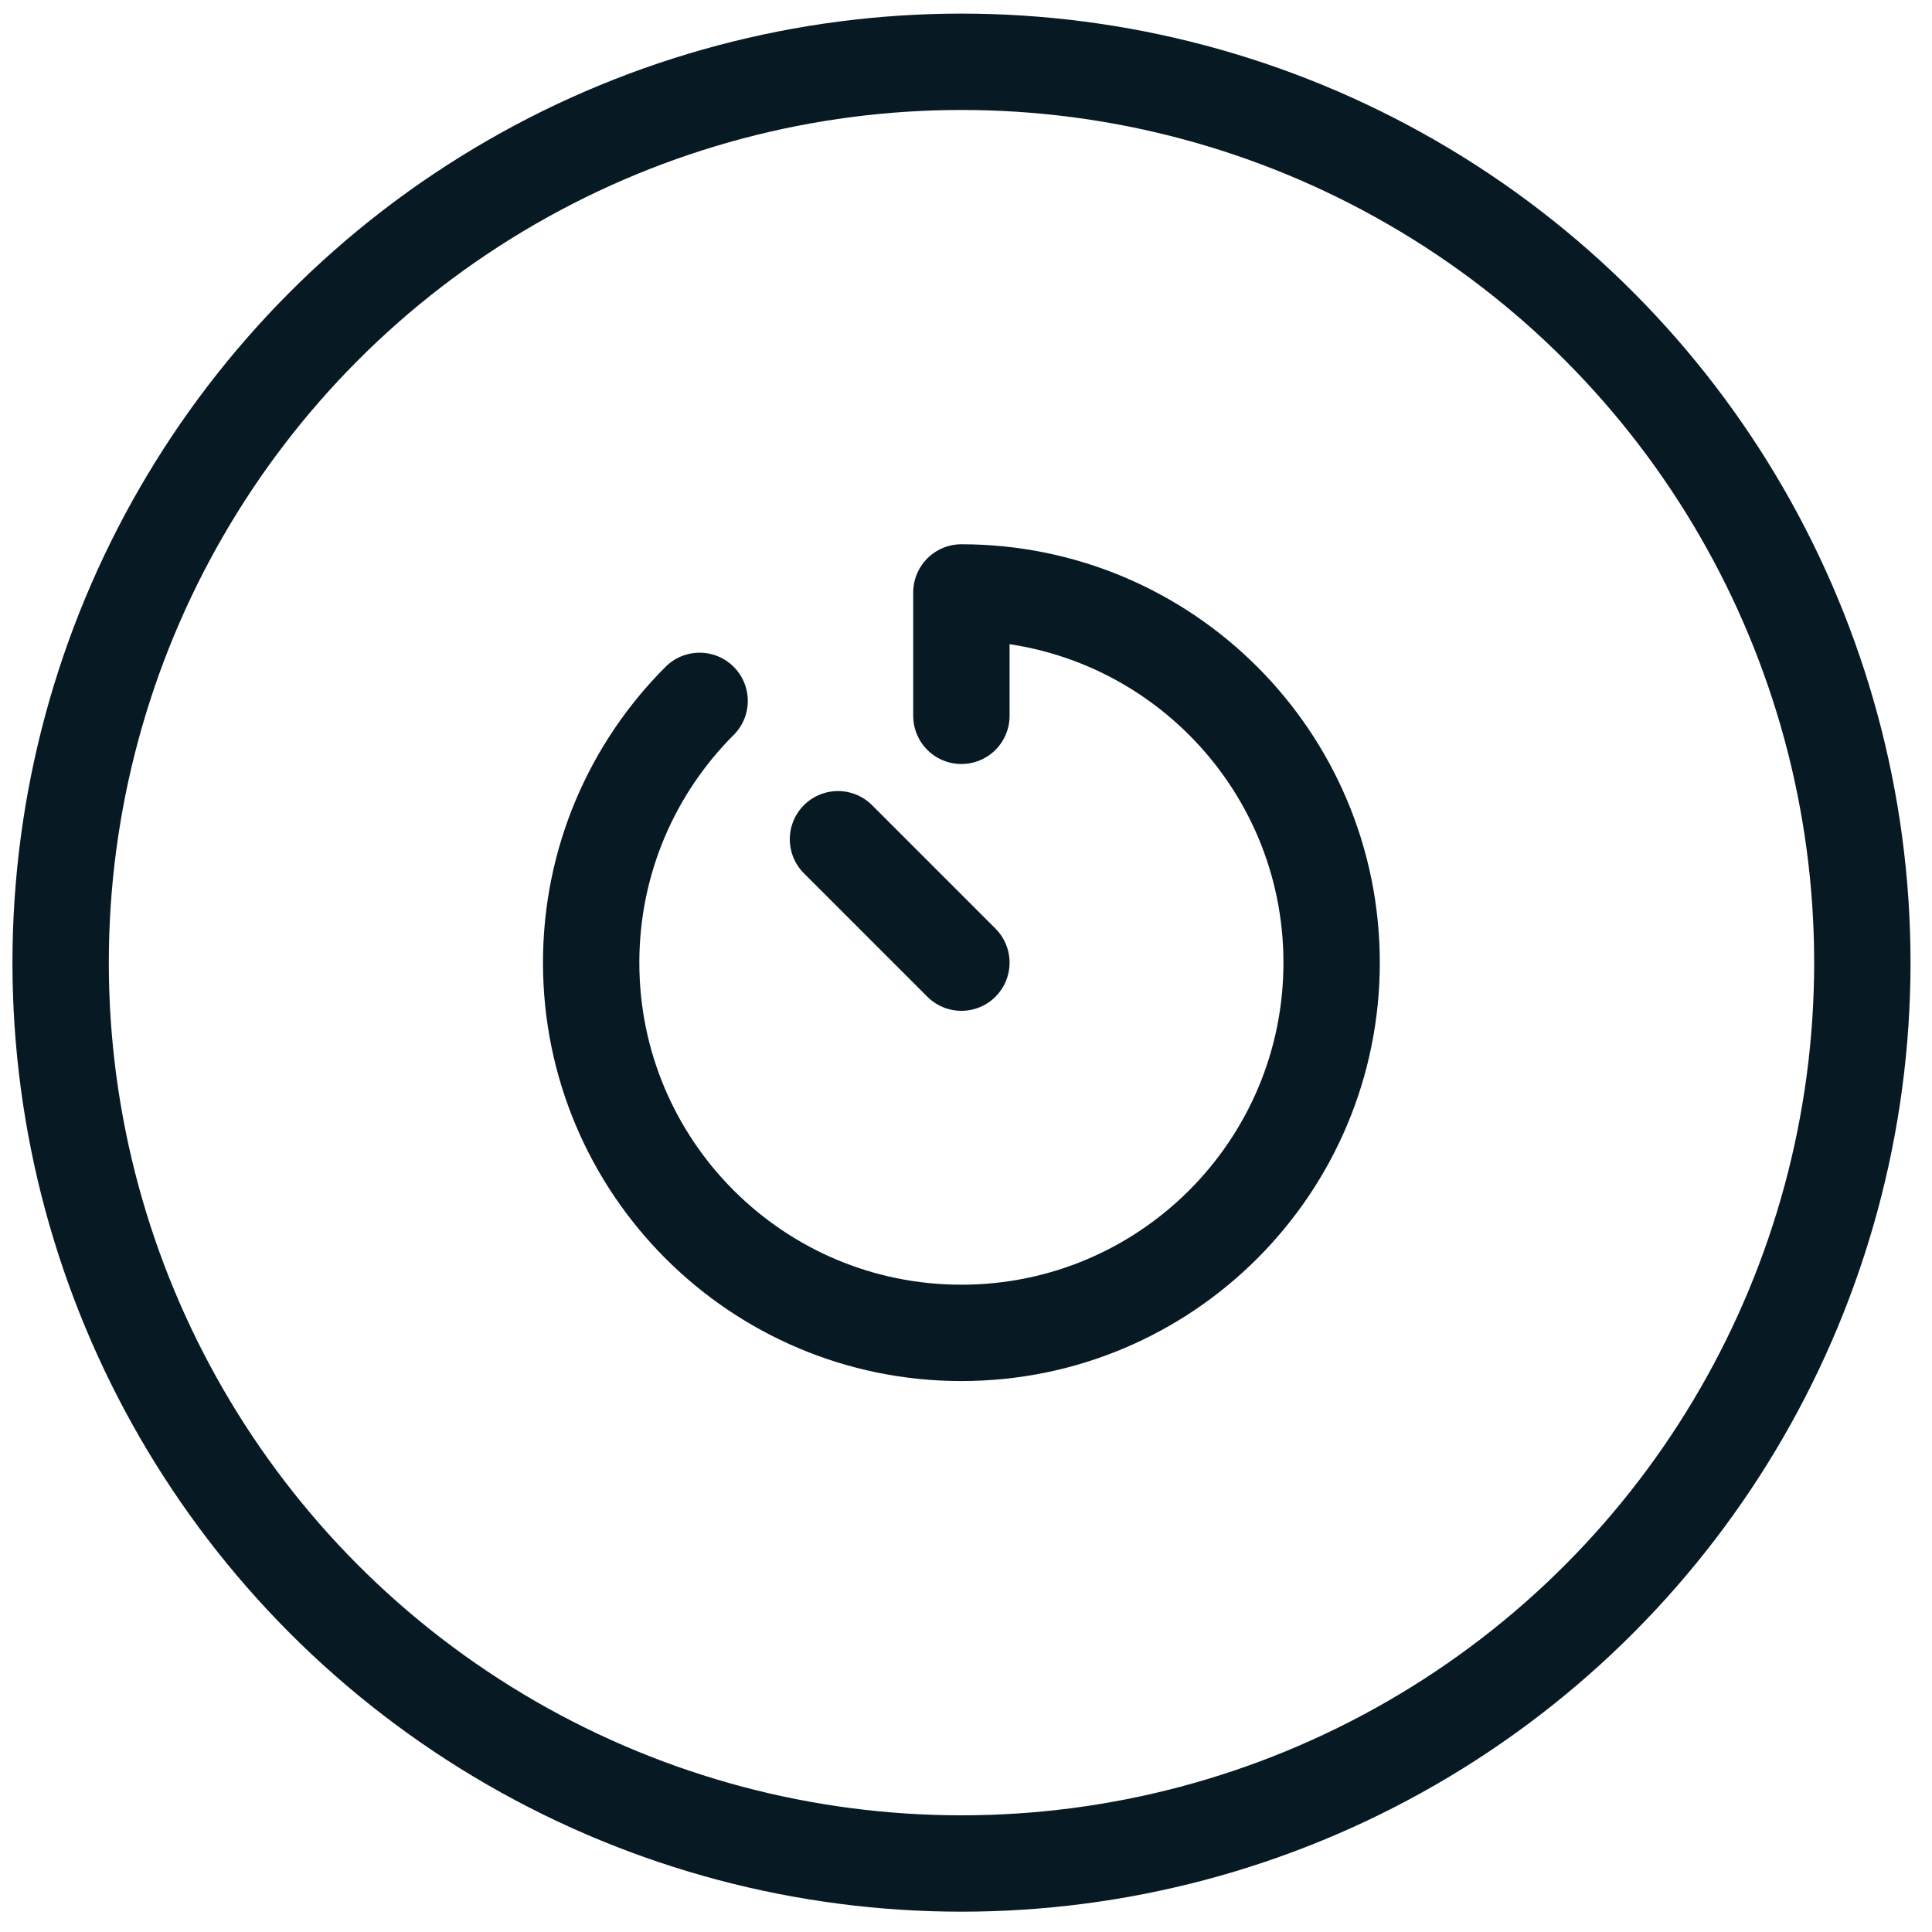
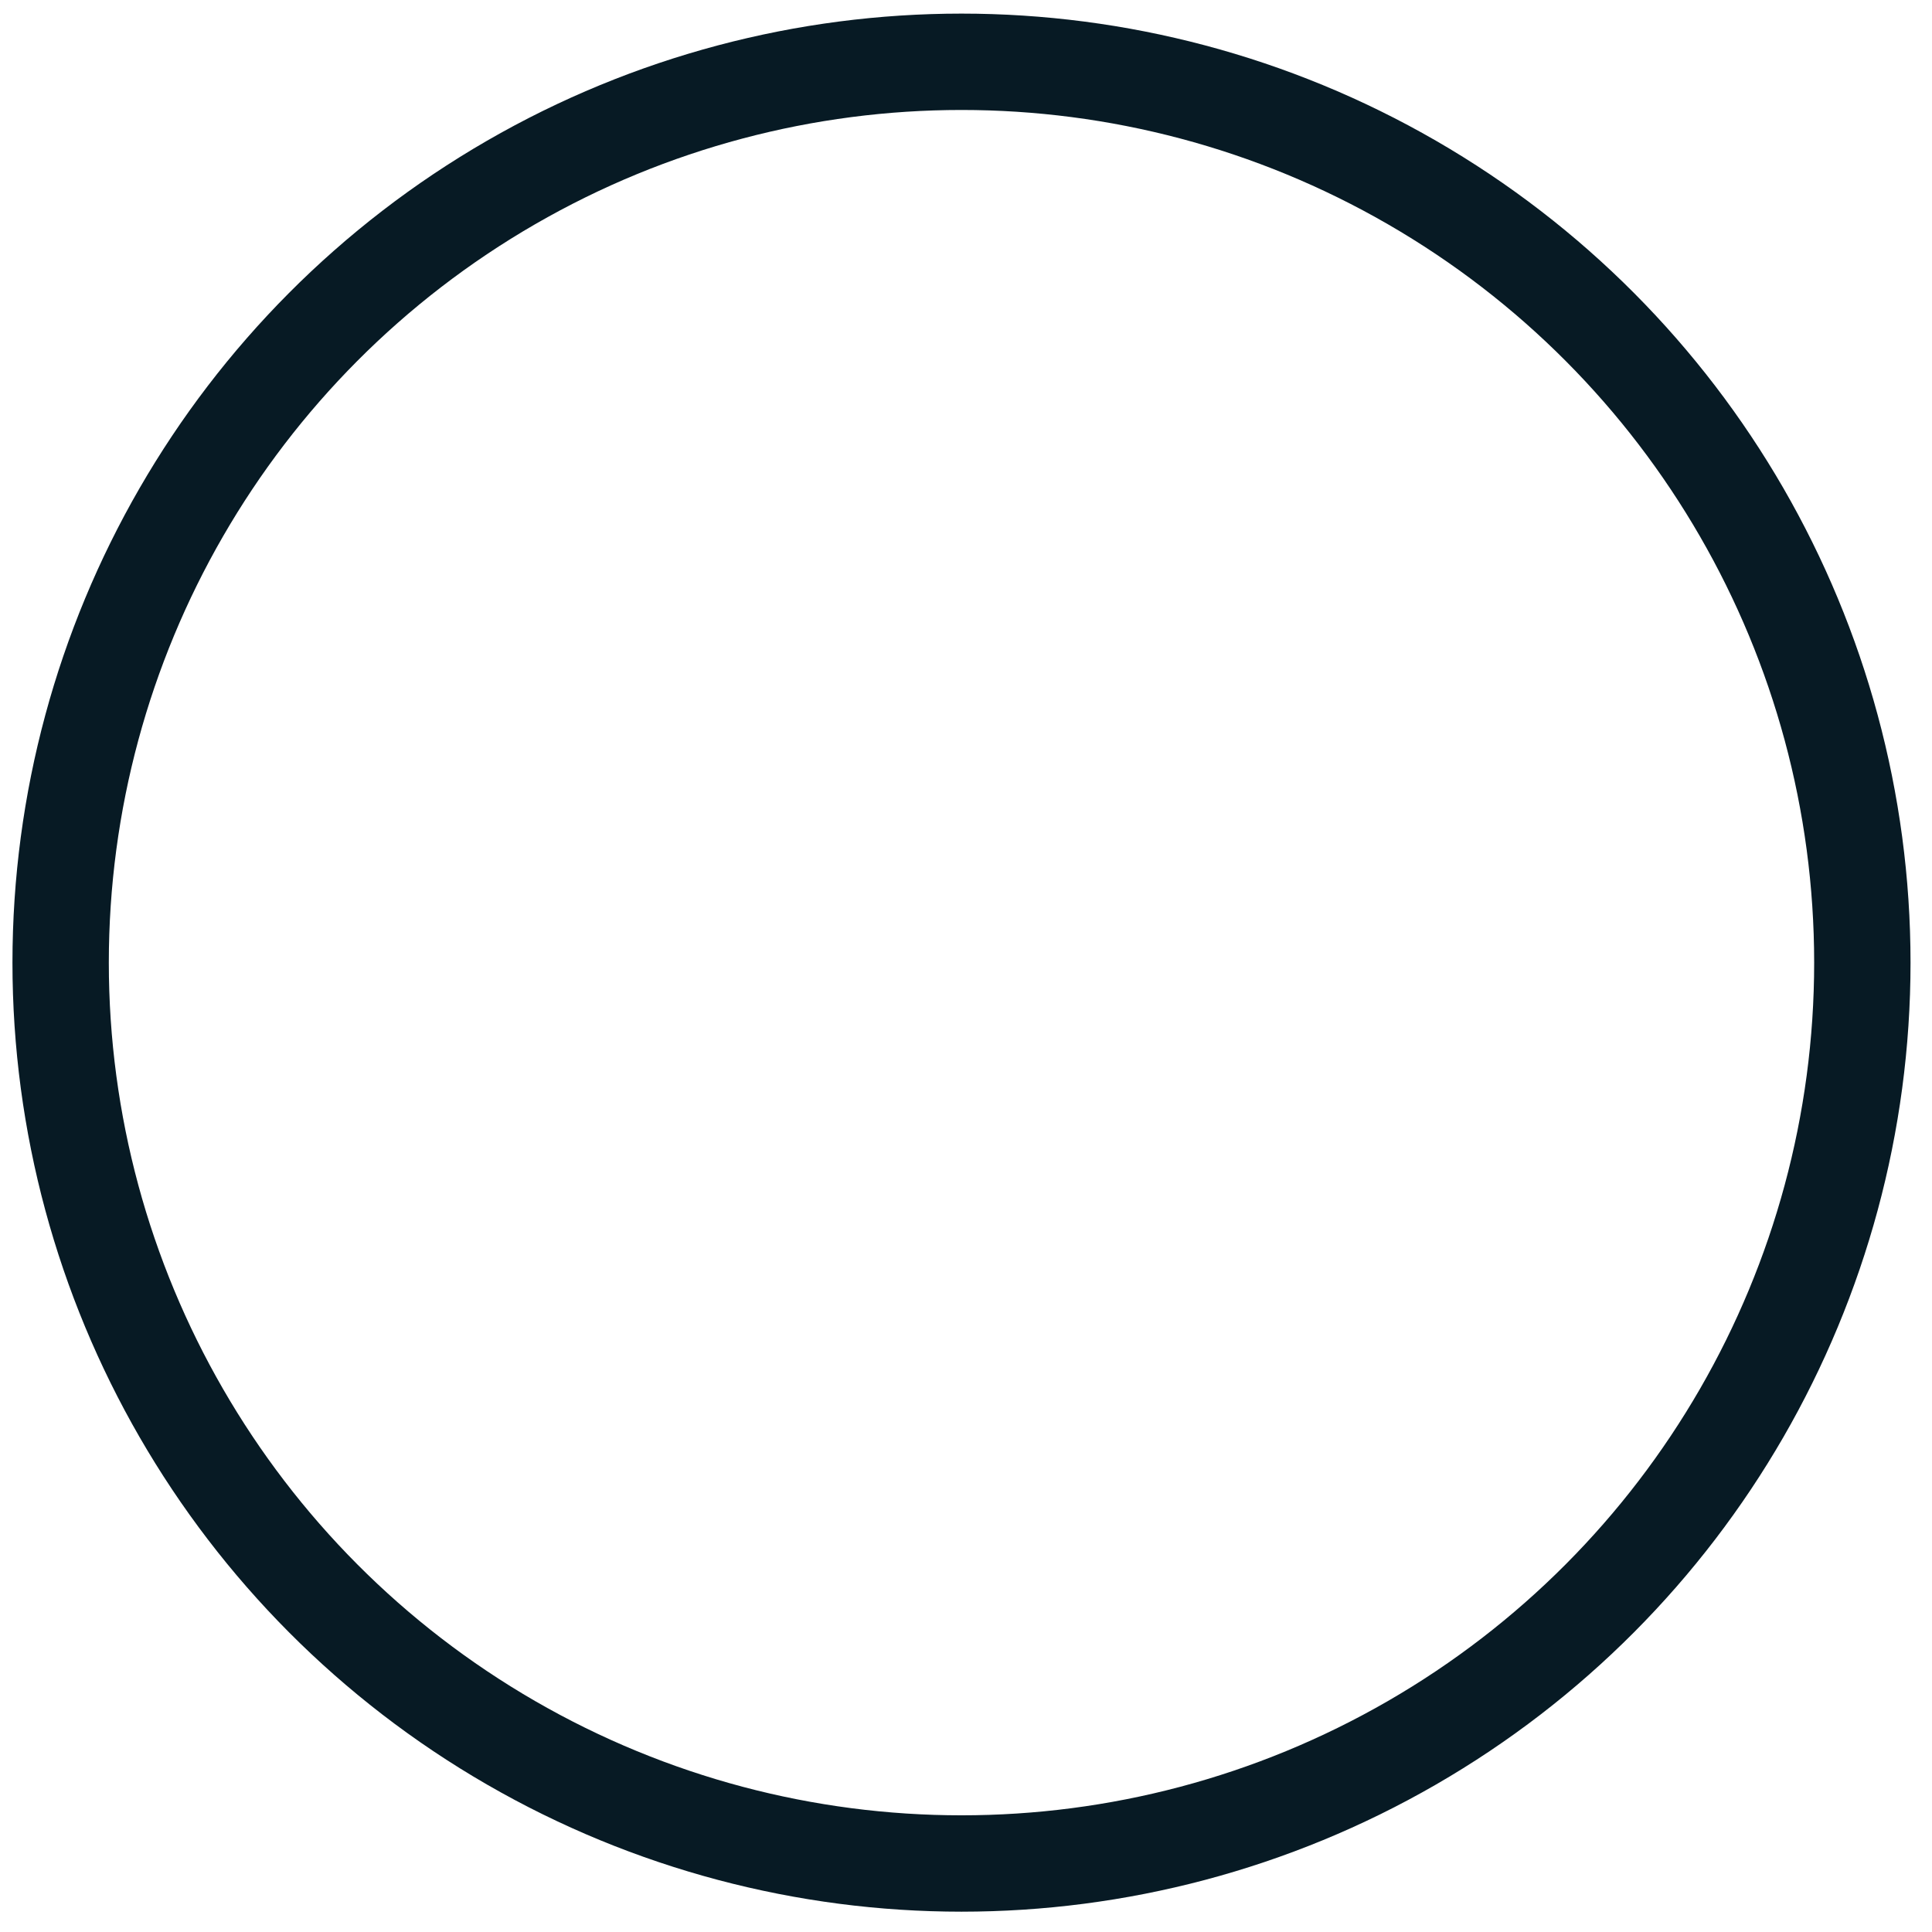
<svg xmlns="http://www.w3.org/2000/svg" width="57" height="57" viewBox="0 0 57 57" fill="none">
-   <path d="M24.723 24.76L28.364 28.401M20.641 20.678C18.664 22.654 17.441 25.385 17.441 28.401C17.441 34.434 22.332 39.324 28.364 39.324C34.397 39.324 39.287 34.434 39.287 28.401C39.287 22.369 34.397 17.479 28.364 17.479V21.119" stroke="#071A24" stroke-width="2.843" stroke-linecap="round" stroke-linejoin="round" />
  <circle cx="28.367" cy="28.401" r="26.578" stroke="#071A24" stroke-width="2.843" />
</svg>